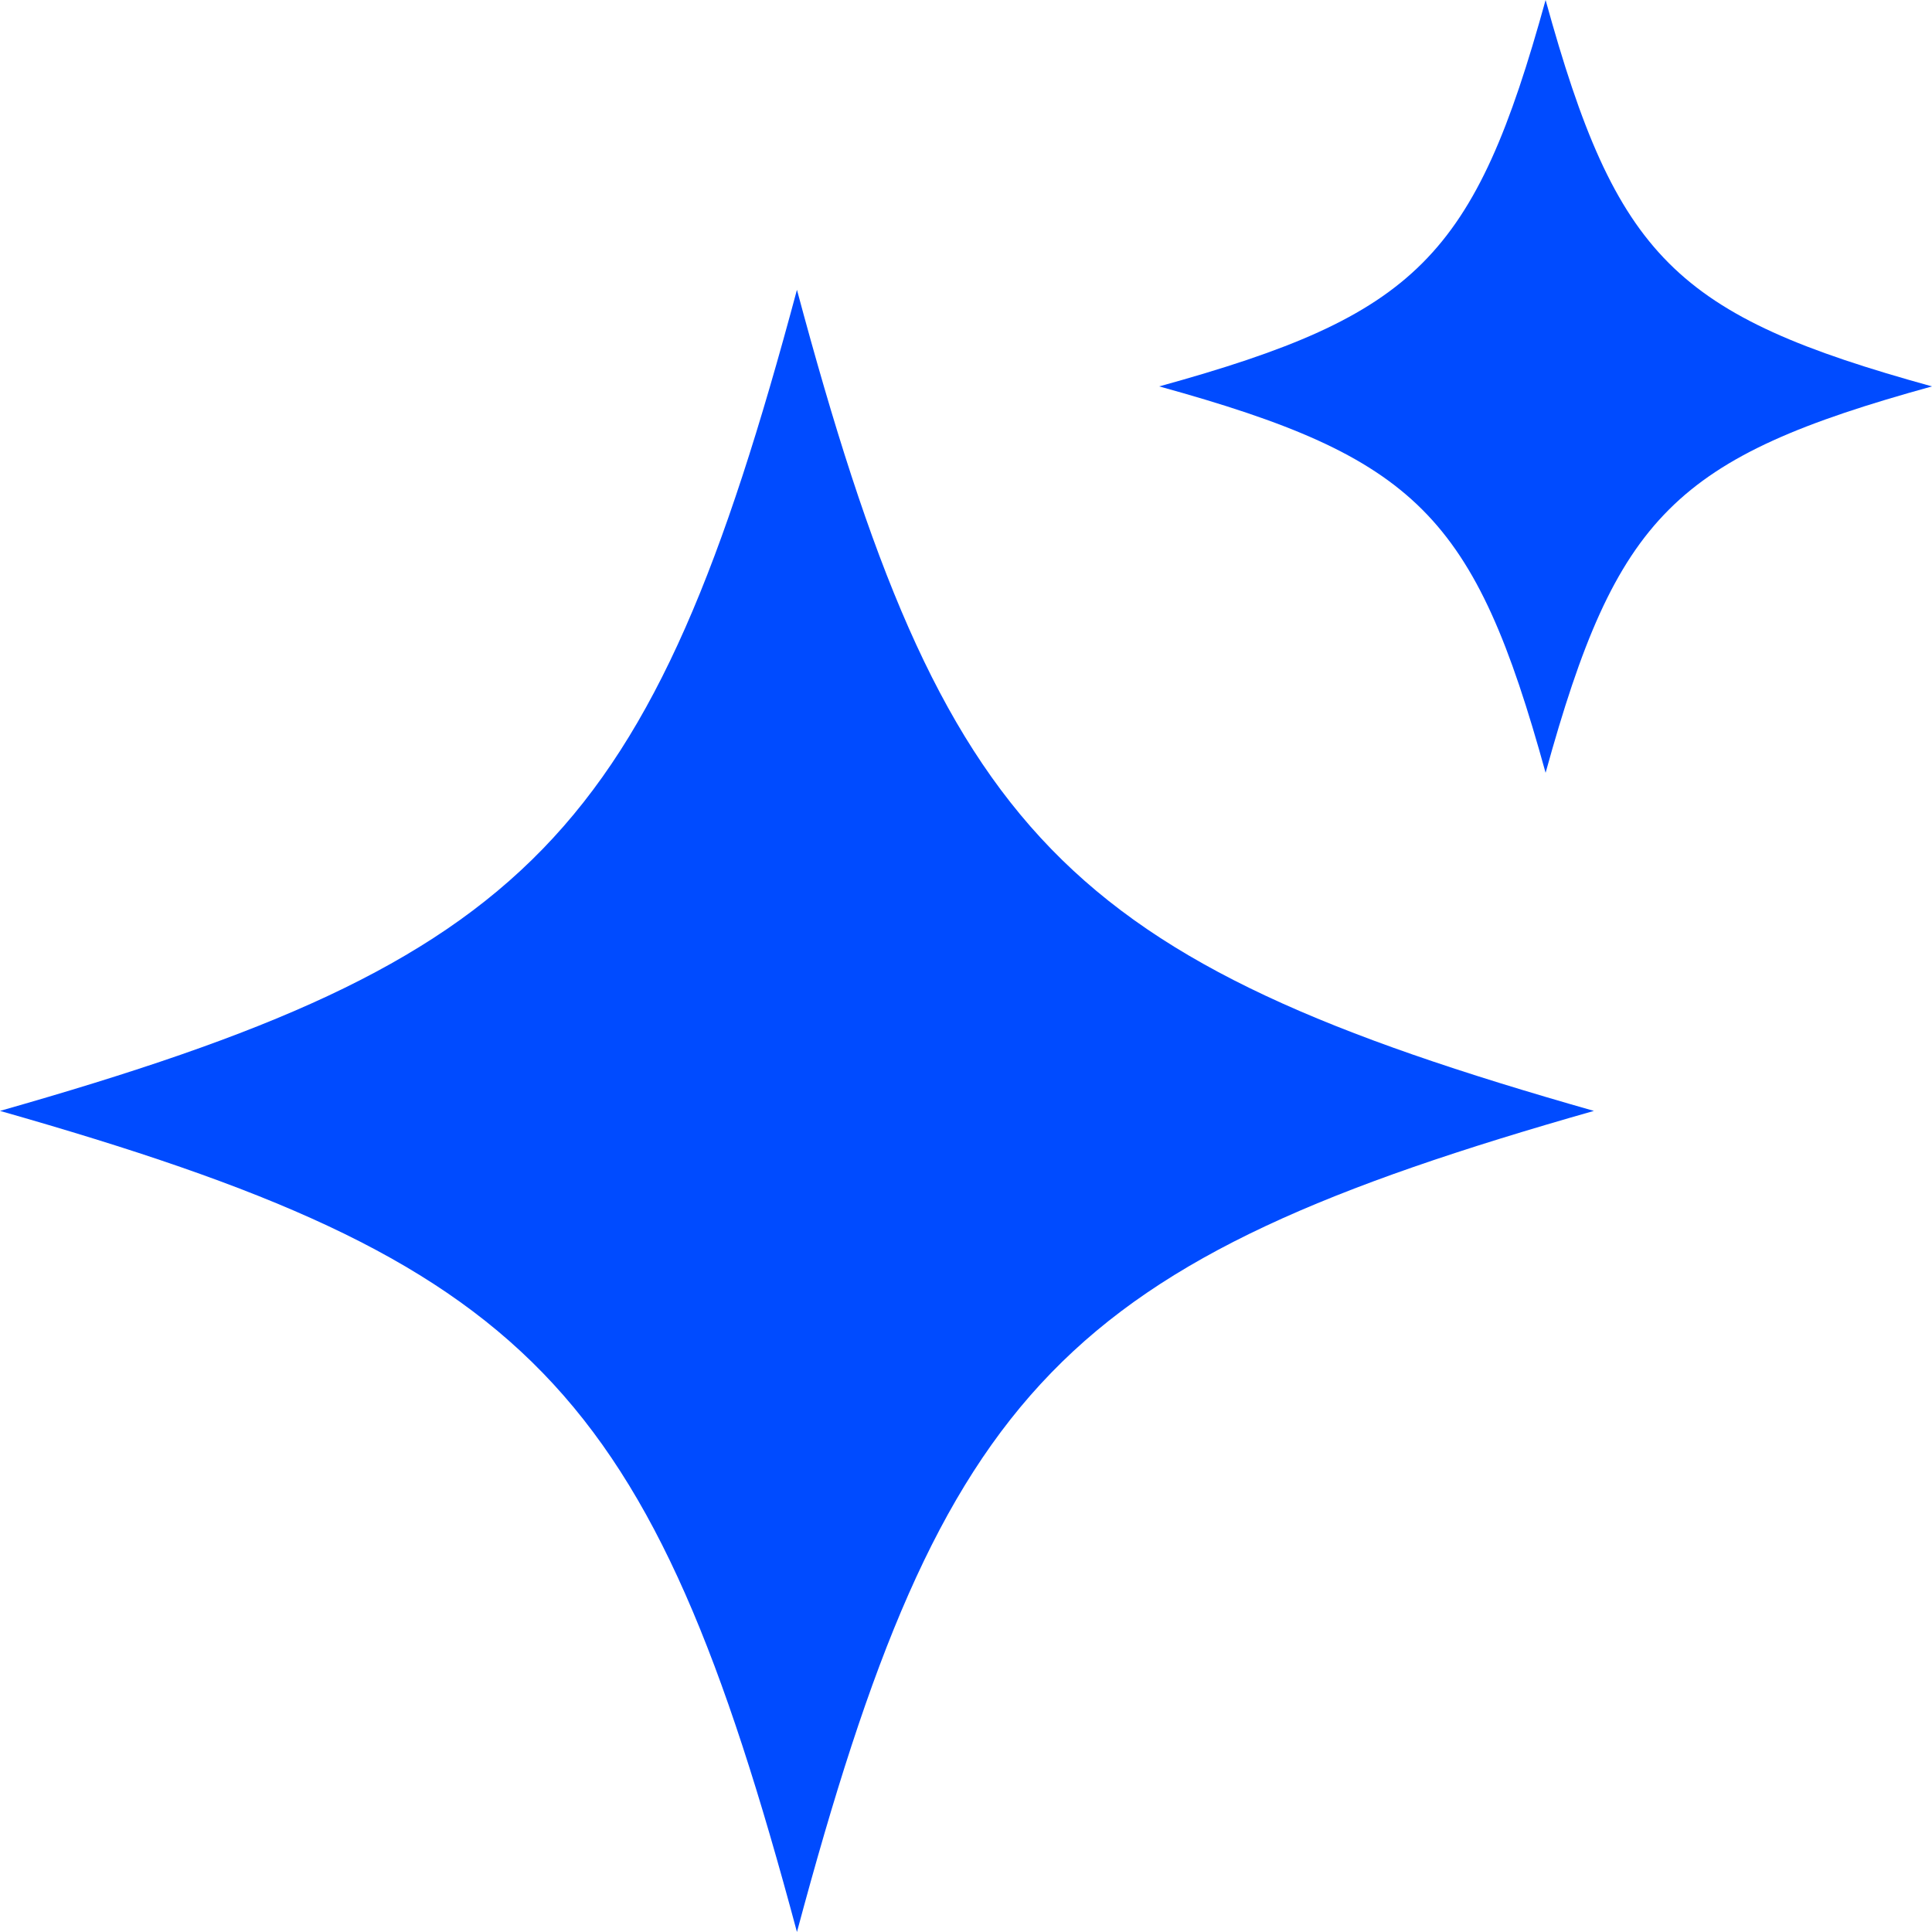
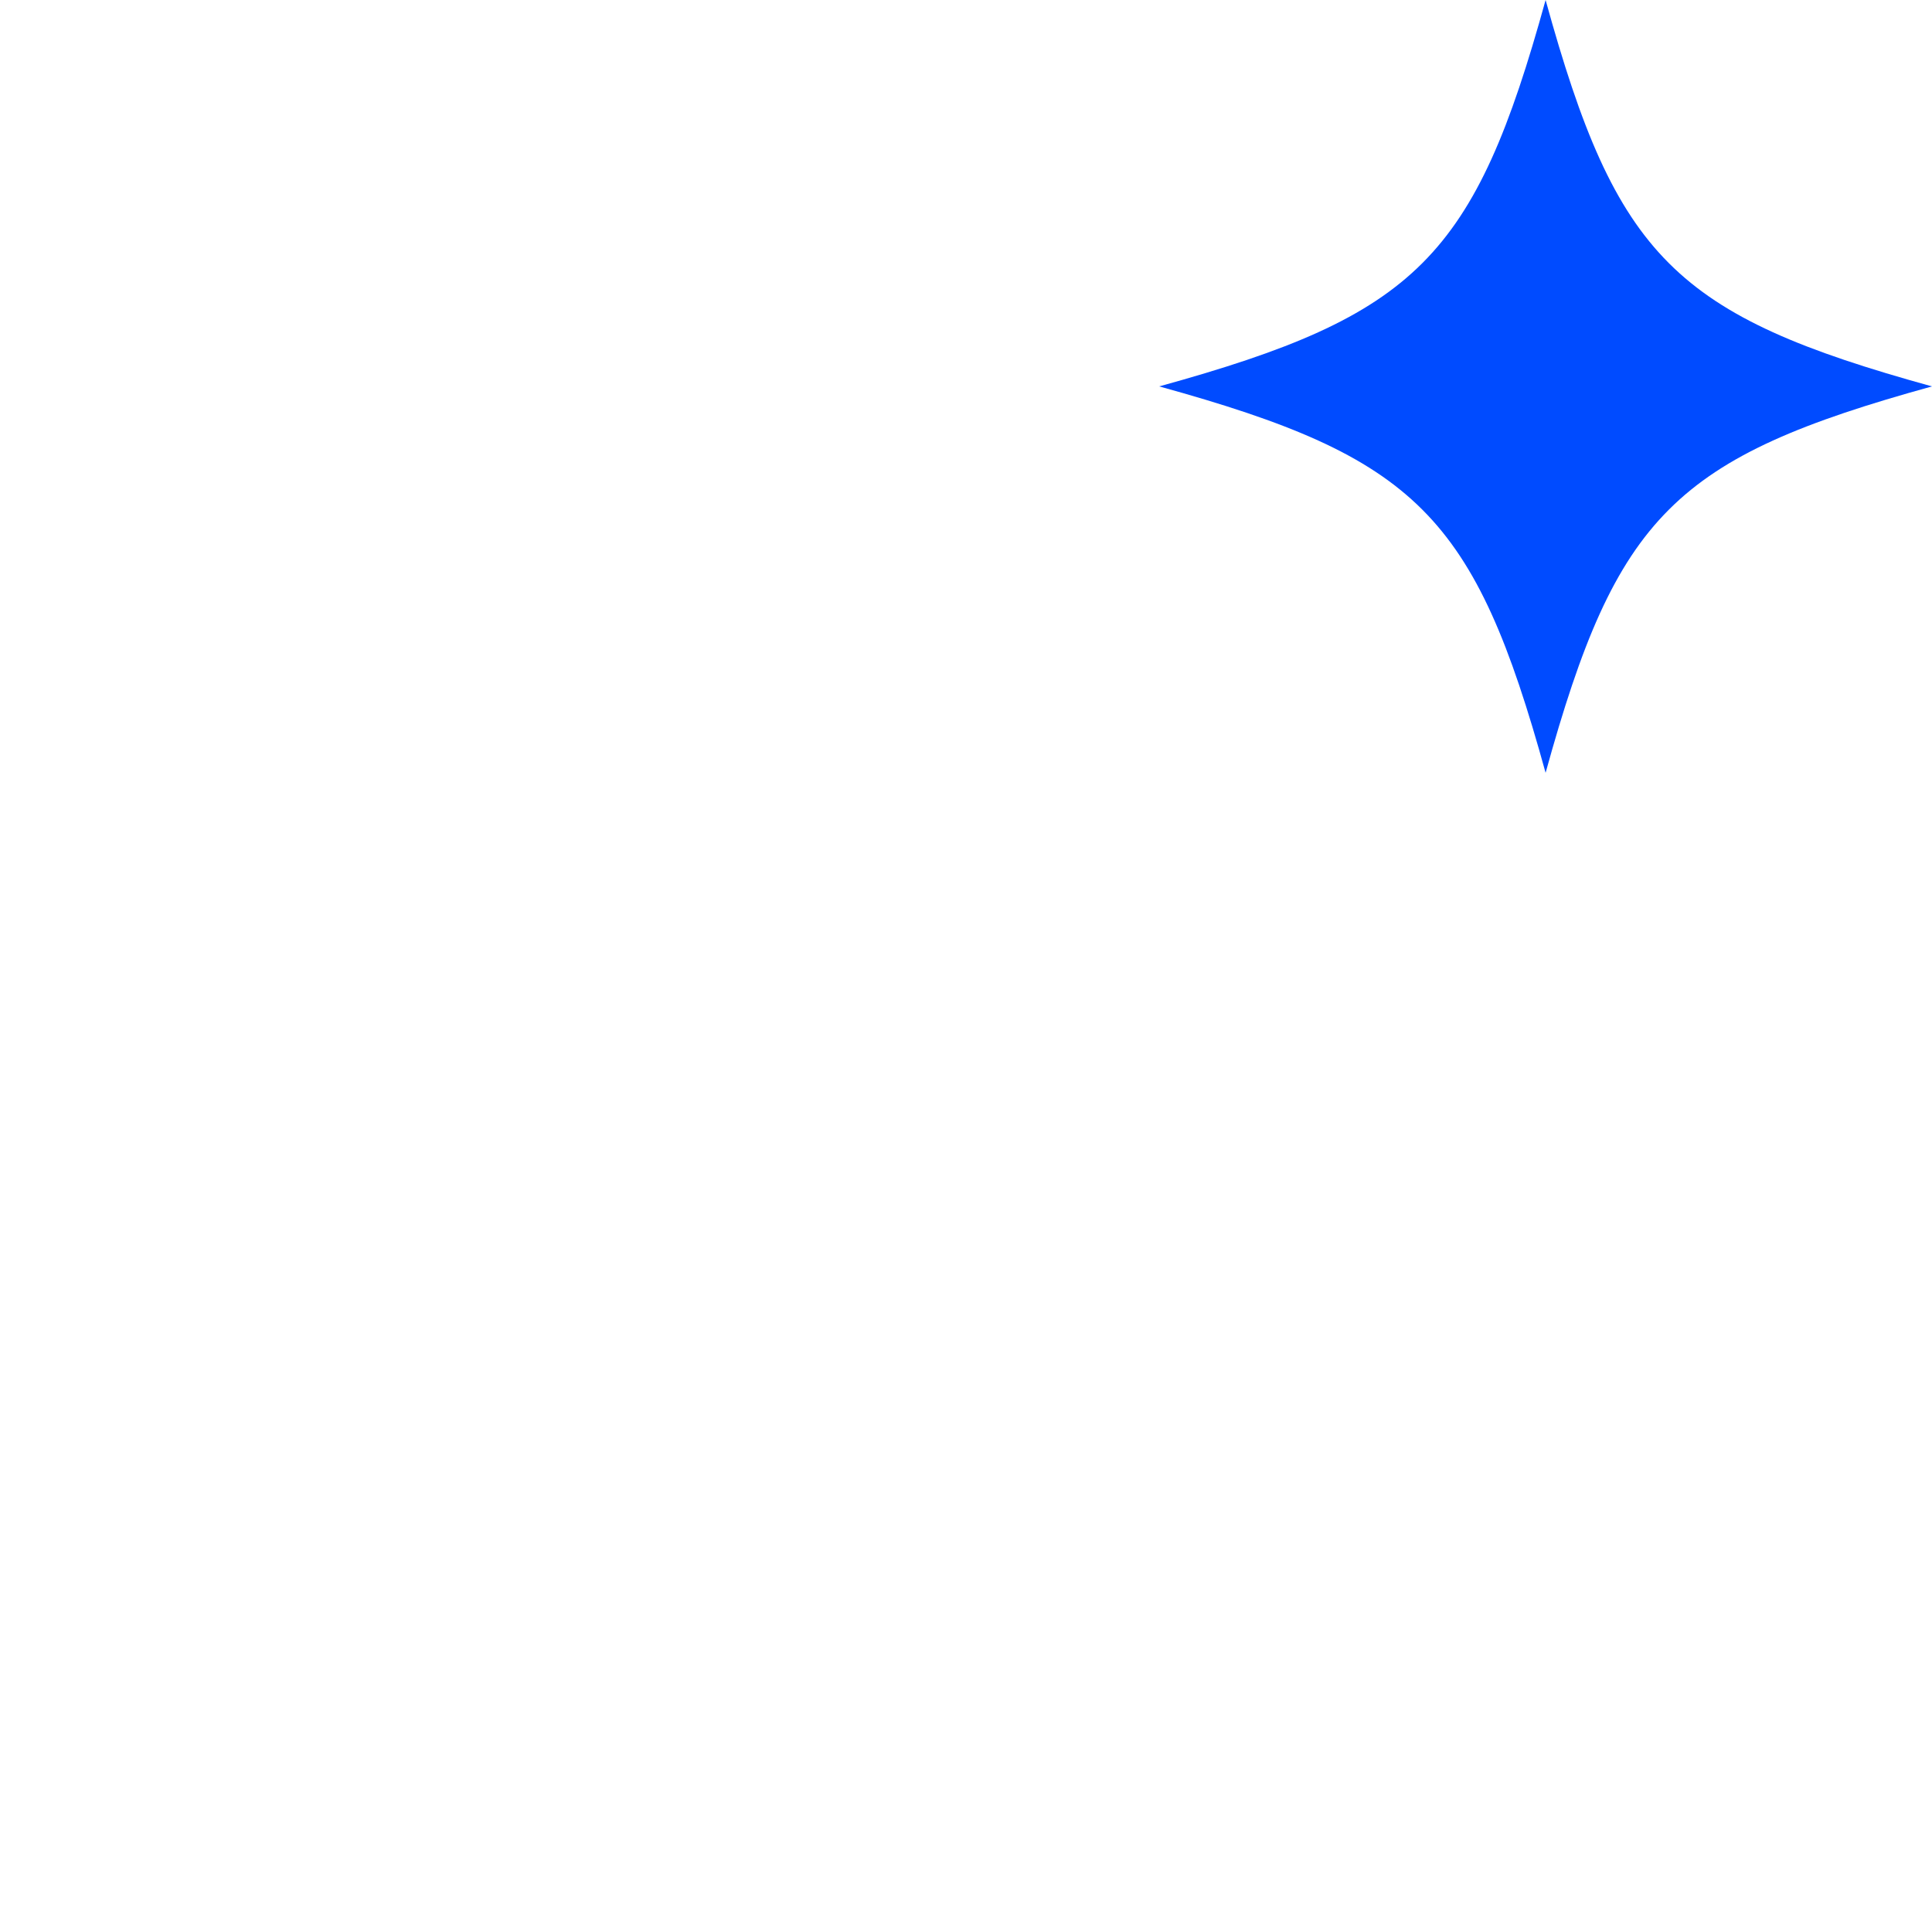
<svg xmlns="http://www.w3.org/2000/svg" width="40" height="40" viewBox="0 0 40 40" fill="none">
  <g clip-path="url(#clip0_260_29027)">
    <g clip-path="url(#clip1_260_29027)">
-       <path d="M0 23C11 26.128 13.464 28.667 16.5 40C19.536 28.667 22 26.128 33 23C22 19.872 19.536 17.333 16.5 6C13.464 17.333 11 19.872 0 23Z" fill="#004BFF" />
-     </g>
+       </g>
    <g clip-path="url(#clip2_260_29027)">
      <path d="M24 8C29.333 9.472 30.528 10.667 32 16C33.472 10.667 34.667 9.472 40 8C34.667 6.528 33.472 5.333 32 0C30.528 5.333 29.333 6.528 24 8Z" fill="#004BFF" />
    </g>
  </g>
  <defs>
    <clipPath id="clip0_260_29027">
      <rect width="40" height="40" fill="white" />
    </clipPath>
    <clipPath id="clip1_260_29027">
      <rect width="33" height="34" fill="white" transform="translate(0 6)" />
    </clipPath>
    <clipPath id="clip2_260_29027">
      <rect width="16" height="16" fill="white" transform="translate(24)" />
    </clipPath>
  </defs>
</svg>